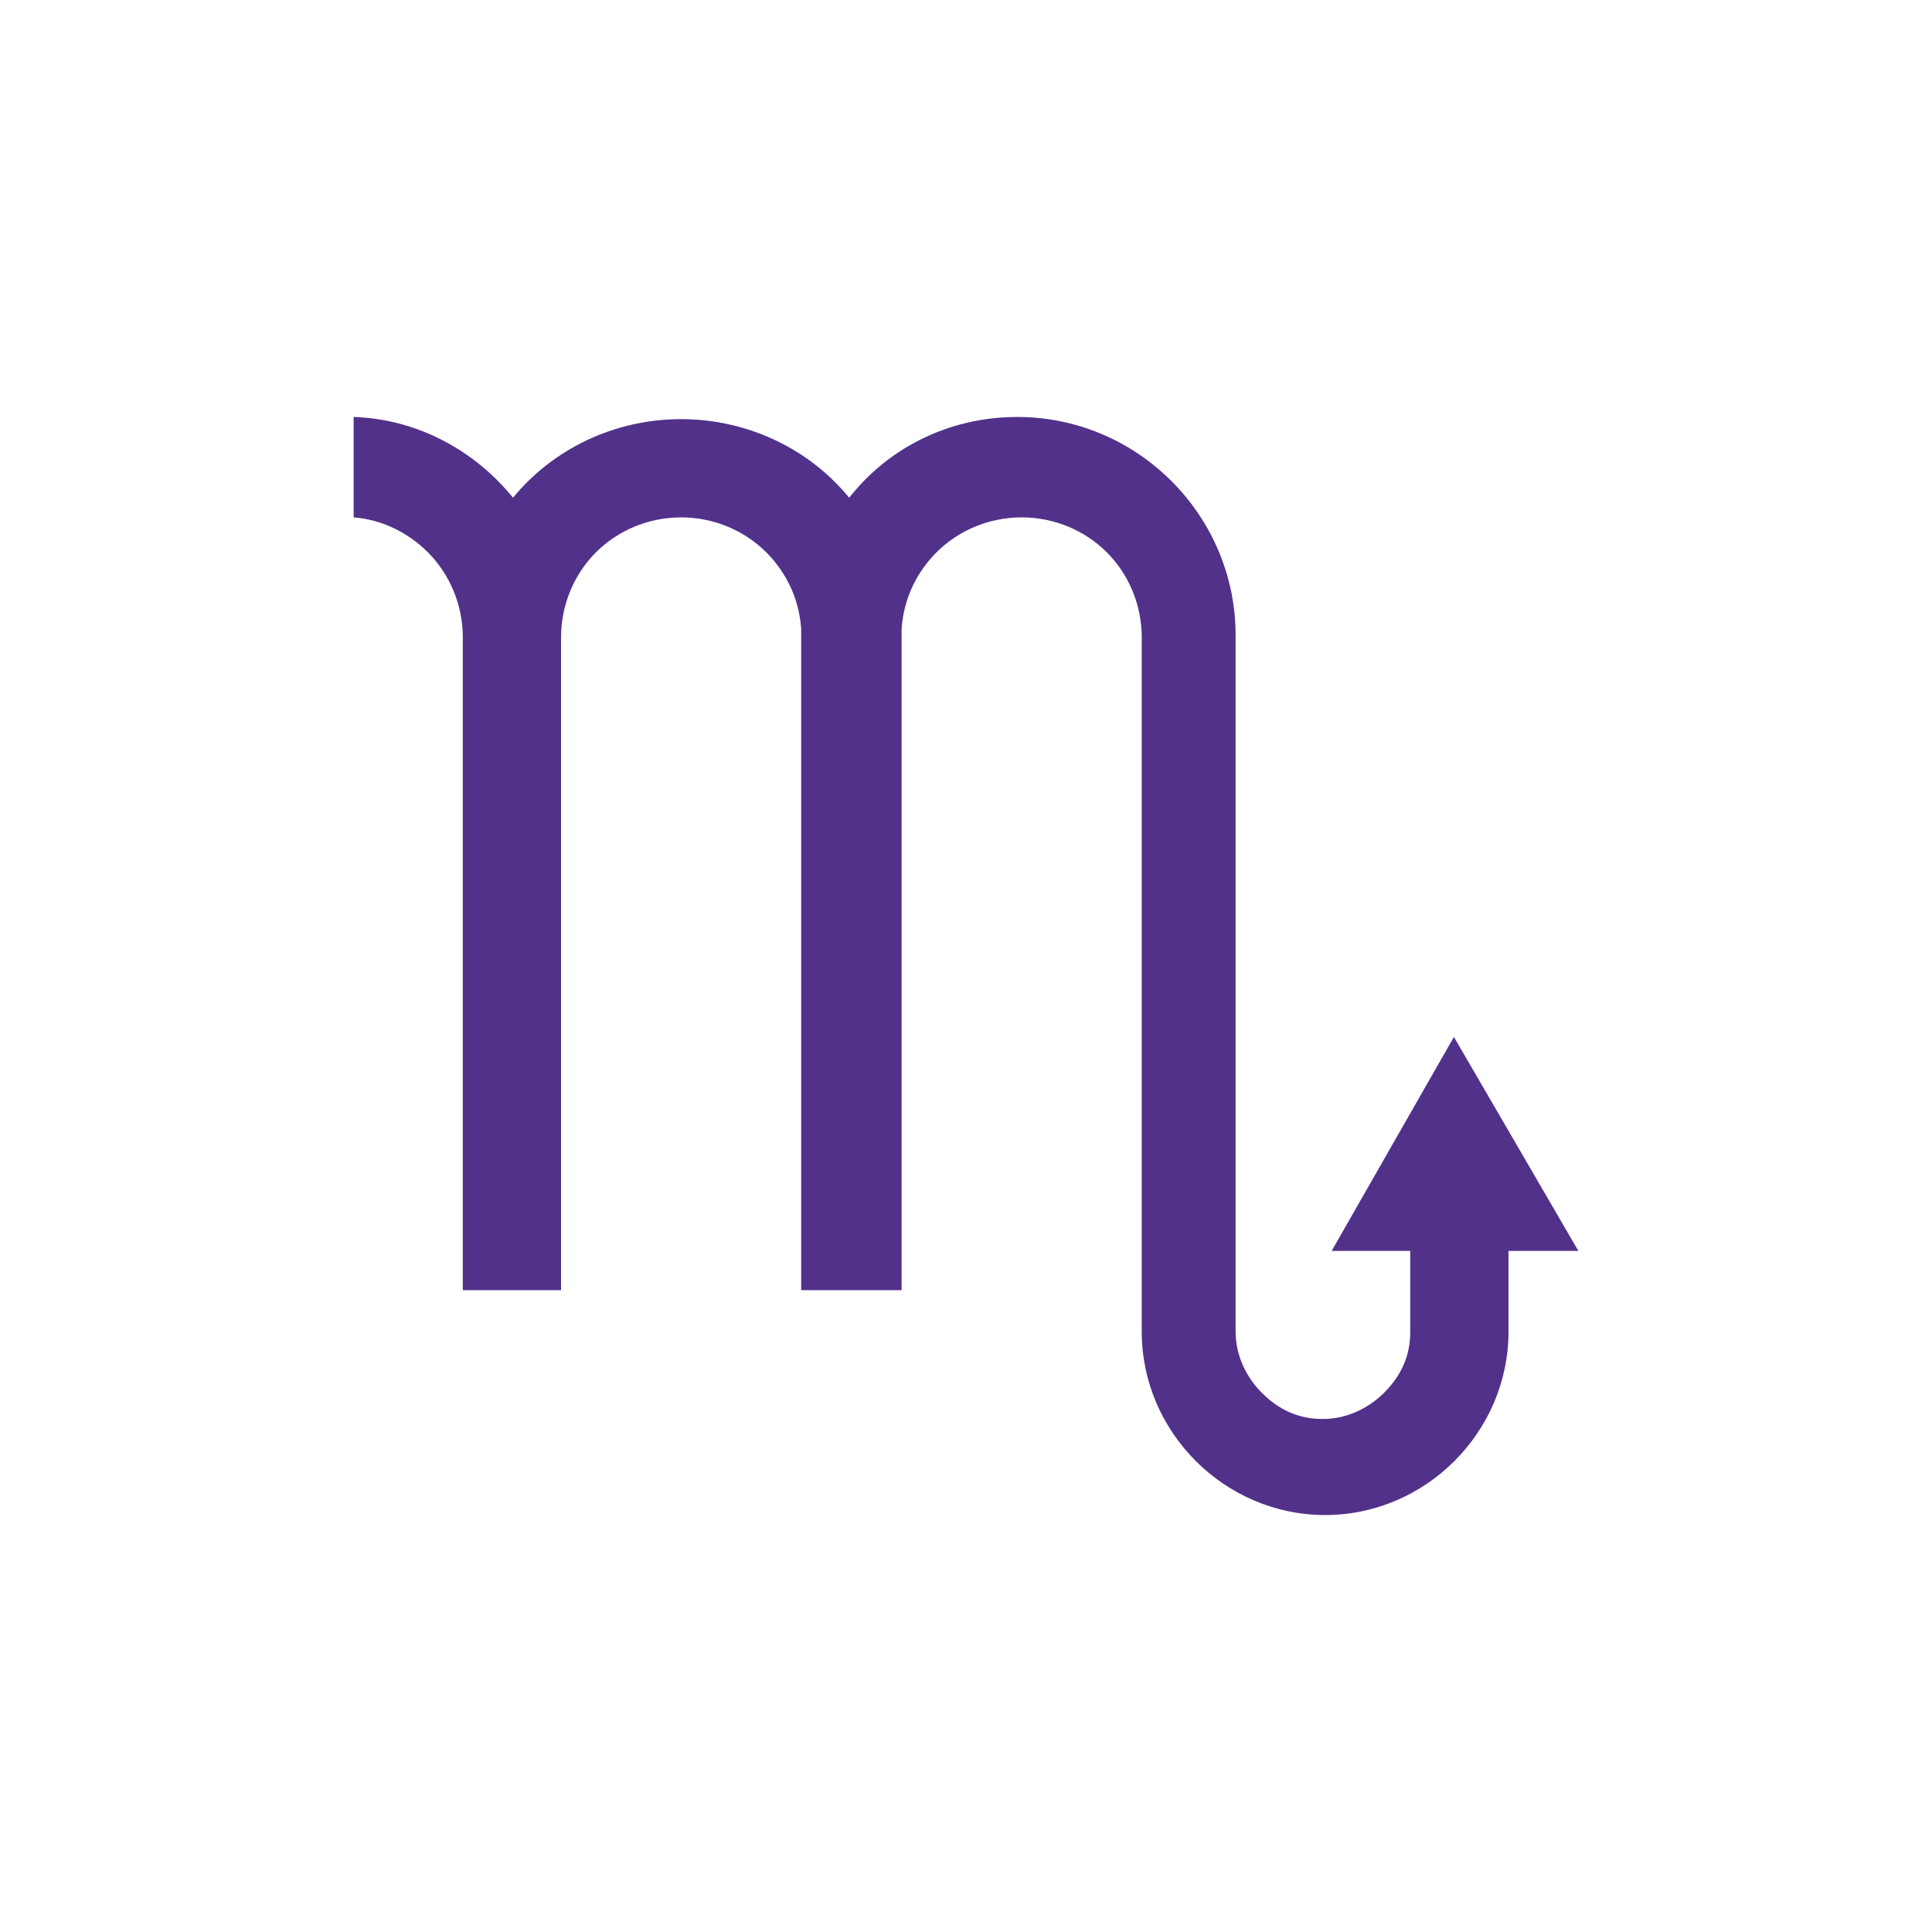
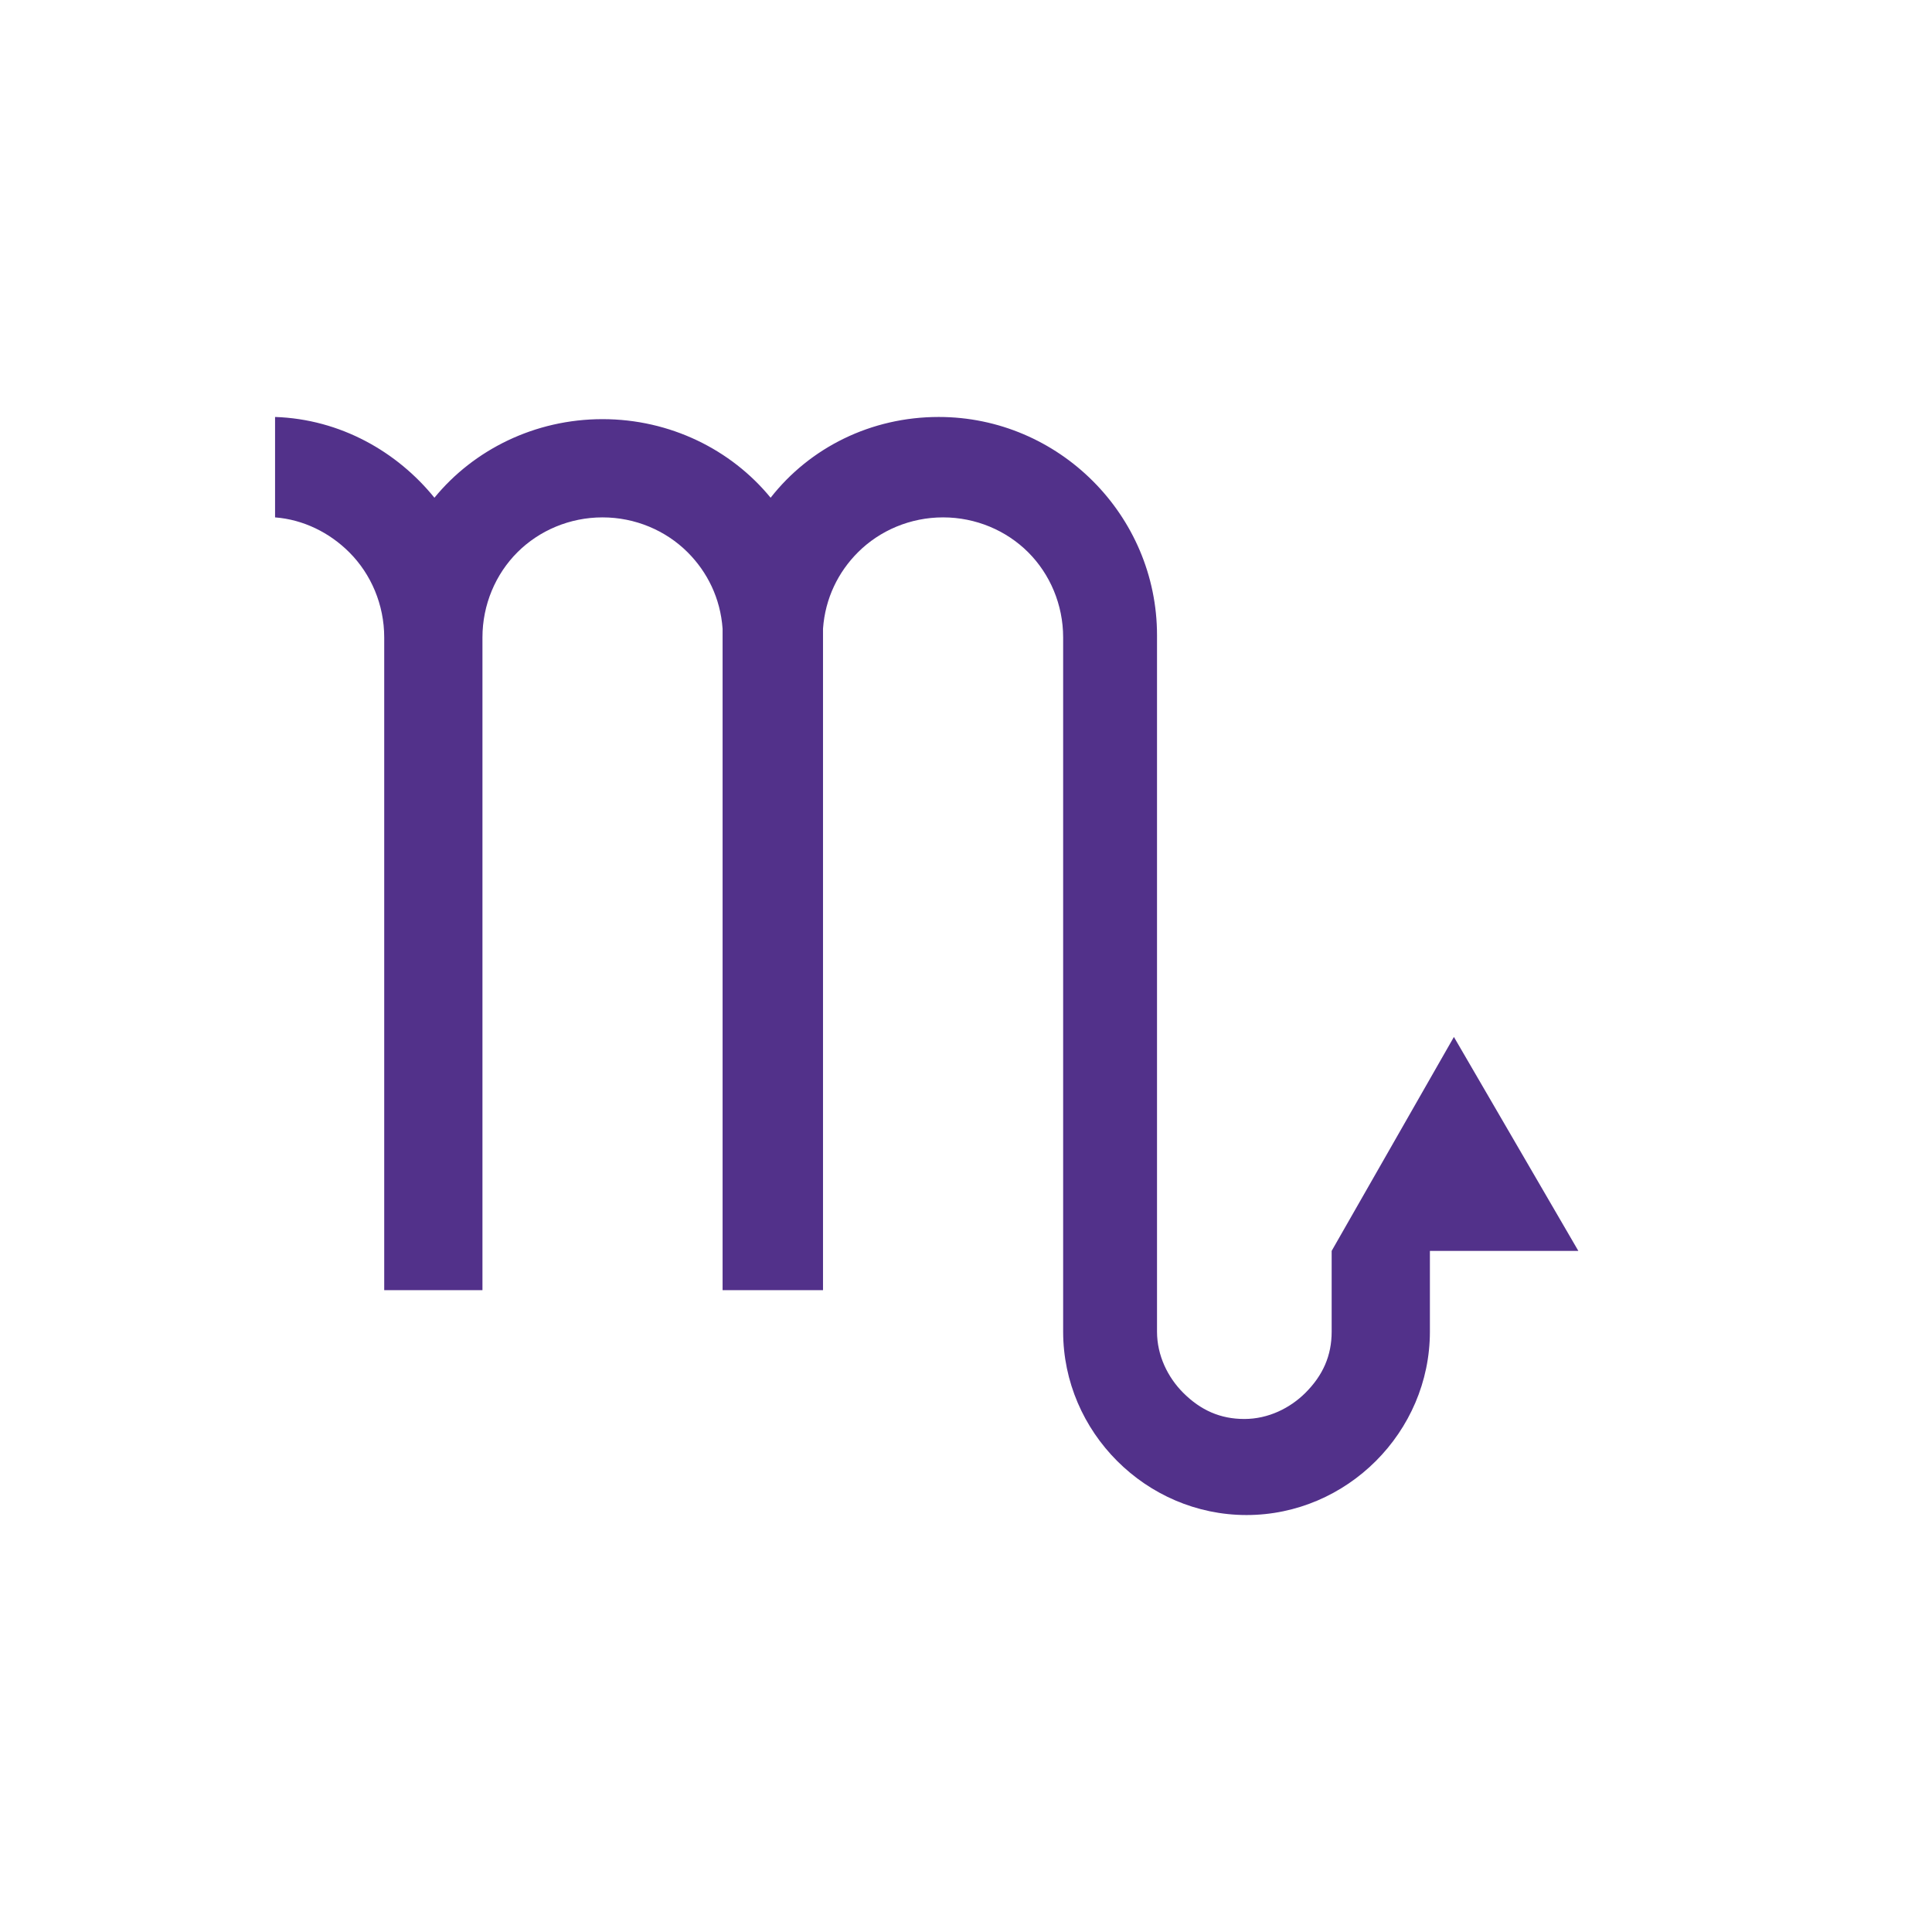
<svg xmlns="http://www.w3.org/2000/svg" version="1.0" id="Layer_1" x="0px" y="0px" viewBox="0 0 88.5 88.5" style="enable-background:new 0 0 88.5 88.5;" xml:space="preserve">
  <style type="text/css">
	.st0{fill:#C4C4C4;}
	.st1{fill:#ECECEC;}
	.st2{fill:#C7C7C8;}
	.st3{fill:#8A3E8D;}
	.st4{fill:#DAC5D9;}
	.st5{fill:#DECADD;}
	.st6{fill:#FBC880;}
	.st7{fill-rule:evenodd;clip-rule:evenodd;fill:#FBC880;}
	.st8{fill:#77287A;}
	.st9{clip-path:url(#SVGID_2_);}
	.st10{clip-path:url(#SVGID_4_);}
	.st11{clip-path:url(#SVGID_8_);}
	.st12{clip-path:url(#SVGID_10_);}
	.st13{clip-path:url(#SVGID_14_);}
	.st14{clip-path:url(#SVGID_16_);}
	.st15{clip-path:url(#SVGID_20_);fill:url(#SVGID_21_);}
	.st16{fill:#92918F;}
	.st17{fill:#E7E5E2;}
	.st18{fill:#969897;}
	.st19{opacity:0.5;}
	.st20{clip-path:url(#SVGID_23_);fill:#FFFFFF;}
	.st21{clip-path:url(#SVGID_25_);fill:url(#SVGID_26_);}
	.st22{fill:#FFFFFF;}
	.st23{fill:#BDB8BA;}
	.st24{opacity:0.8;}
	.st25{clip-path:url(#SVGID_28_);fill:#020202;}
	.st26{fill:#717070;}
	.st27{filter:url(#Adobe_OpacityMaskFilter);}
	.st28{enable-background:new    ;}
	.st29{opacity:0.4;mask:url(#SVGID_29_);}
	.st30{clip-path:url(#SVGID_33_);fill:#020202;}
	.st31{clip-path:url(#SVGID_35_);fill:#FFFFFF;}
	.st32{clip-path:url(#SVGID_35_);fill:#717070;}
	.st33{opacity:0.4;clip-path:url(#SVGID_35_);}
	.st34{clip-path:url(#SVGID_37_);}
	.st35{clip-path:url(#SVGID_39_);}
	.st36{opacity:0.3;}
	.st37{clip-path:url(#SVGID_43_);fill:#FFFFFF;}
	.st38{clip-path:url(#SVGID_43_);fill:#717070;}
	.st39{clip-path:url(#SVGID_43_);}
	.st40{opacity:0.4;clip-path:url(#SVGID_45_);}
	.st41{clip-path:url(#SVGID_47_);}
	.st42{clip-path:url(#SVGID_45_);fill:#717070;}
	.st43{fill:#807F7F;}
	.st44{opacity:0.2;}
	.st45{clip-path:url(#SVGID_51_);}
	.st46{clip-path:url(#SVGID_55_);fill:url(#SVGID_56_);}
	.st47{clip-path:url(#SVGID_58_);fill:url(#SVGID_59_);}
	.st48{opacity:8.000180e-02;}
	.st49{clip-path:url(#SVGID_61_);}
	.st50{fill:#8C8B8A;}
	.st51{fill:#8A898A;}
	.st52{opacity:0.1;}
	.st53{clip-path:url(#SVGID_65_);}
	.st54{fill:#CDCBCA;}
	.st55{clip-path:url(#SVGID_69_);fill:url(#SVGID_70_);}
	.st56{opacity:0.45;clip-path:url(#SVGID_72_);}
	.st57{clip-path:url(#SVGID_74_);}
	.st58{clip-path:url(#SVGID_72_);fill:#717070;}
	.st59{filter:url(#Adobe_OpacityMaskFilter_1_);}
	.st60{clip-path:url(#SVGID_78_);fill:url(#SVGID_80_);}
	.st61{clip-path:url(#SVGID_78_);mask:url(#SVGID_79_);fill:url(#SVGID_81_);}
	.st62{filter:url(#Adobe_OpacityMaskFilter_2_);}
	.st63{clip-path:url(#SVGID_83_);fill:url(#SVGID_85_);}
	.st64{clip-path:url(#SVGID_83_);mask:url(#SVGID_84_);fill:url(#SVGID_86_);}
	.st65{clip-path:url(#SVGID_88_);fill:#FFFFFF;}
	.st66{fill:#4D4D4D;}
	.st67{opacity:0.7;}
	.st68{clip-path:url(#SVGID_90_);fill:#FFFFFF;}
	.st69{clip-path:url(#SVGID_92_);fill:url(#SVGID_93_);}
	.st70{clip-path:url(#SVGID_95_);fill:#FFFFFF;}
	.st71{clip-path:url(#SVGID_97_);fill:url(#SVGID_98_);}
	.st72{clip-path:url(#SVGID_100_);fill:#FFFFFF;}
	.st73{clip-path:url(#SVGID_102_);fill:url(#SVGID_103_);}
	.st74{fill:#808081;}
	.st75{opacity:0.6;}
	.st76{clip-path:url(#SVGID_105_);}
	.st77{fill:#E9B156;}
	.st78{clip-path:url(#SVGID_109_);}
	.st79{clip-path:url(#SVGID_111_);}
	.st80{fill:#FFF5EB;}
	.st81{filter:url(#Adobe_OpacityMaskFilter_3_);}
	.st82{clip-path:url(#SVGID_115_);}
	.st83{clip-path:url(#SVGID_115_);mask:url(#SVGID_116_);}
	.st84{clip-path:url(#SVGID_120_);fill:#FFFFFF;}
	.st85{clip-path:url(#SVGID_122_);fill:url(#SVGID_123_);}
	.st86{clip-path:url(#SVGID_125_);}
	.st87{fill:#85C269;}
	.st88{clip-path:url(#SVGID_129_);}
	.st89{clip-path:url(#SVGID_131_);}
	.st90{filter:url(#Adobe_OpacityMaskFilter_4_);}
	.st91{clip-path:url(#SVGID_135_);}
	.st92{clip-path:url(#SVGID_135_);mask:url(#SVGID_136_);}
	.st93{clip-path:url(#SVGID_140_);fill:#FFFFFF;}
	.st94{clip-path:url(#SVGID_142_);fill:url(#SVGID_143_);}
	.st95{clip-path:url(#SVGID_145_);fill:url(#SVGID_146_);}
	.st96{clip-path:url(#SVGID_148_);}
	.st97{fill:#ED6055;}
	.st98{clip-path:url(#SVGID_152_);}
	.st99{clip-path:url(#SVGID_154_);}
	.st100{filter:url(#Adobe_OpacityMaskFilter_5_);}
	.st101{clip-path:url(#SVGID_158_);}
	.st102{clip-path:url(#SVGID_158_);mask:url(#SVGID_159_);}
	.st103{clip-path:url(#SVGID_163_);fill:#FFFFFF;}
	.st104{clip-path:url(#SVGID_165_);fill:url(#SVGID_166_);}
	.st105{clip-path:url(#SVGID_168_);}
	.st106{clip-path:url(#SVGID_172_);fill:url(#SVGID_173_);}
	.st107{clip-path:url(#SVGID_175_);}
	.st108{clip-path:url(#SVGID_179_);fill:#77287A;}
	.st109{clip-path:url(#SVGID_181_);}
	.st110{fill:#000100;}
	.st111{clip-path:url(#SVGID_185_);}
	.st112{fill:#9D1D4F;}
	.st113{fill:#CA1879;}
	.st114{clip-path:url(#SVGID_189_);}
	.st115{clip-path:url(#SVGID_193_);}
	.st116{clip-path:url(#SVGID_201_);}
	.st117{clip-path:url(#SVGID_205_);}
	.st118{clip-path:url(#SVGID_209_);}
	.st119{clip-path:url(#SVGID_213_);}
	.st120{clip-path:url(#SVGID_217_);}
	.st121{clip-path:url(#SVGID_221_);}
	.st122{clip-path:url(#SVGID_225_);}
	.st123{clip-path:url(#SVGID_229_);}
	.st124{clip-path:url(#SVGID_233_);}
	.st125{opacity:0.36;}
	.st126{clip-path:url(#SVGID_235_);fill:#FFFFFF;}
	.st127{fill:#C4C6C8;}
	.st128{clip-path:url(#SVGID_237_);}
	.st129{clip-path:url(#SVGID_241_);fill:#FFFFFF;}
	.st130{fill:#DEDEDE;}
	.st131{clip-path:url(#SVGID_243_);fill:#FFFFFF;}
	.st132{clip-path:url(#SVGID_245_);}
	.st133{clip-path:url(#SVGID_249_);}
	.st134{clip-path:url(#SVGID_255_);}
	.st135{clip-path:url(#SVGID_259_);}
	.st136{clip-path:url(#SVGID_263_);}
	.st137{fill:url(#SVGID_266_);}
	.st138{clip-path:url(#SVGID_268_);}
	.st139{fill:#C6C6C7;}
	.st140{clip-path:url(#SVGID_272_);}
	.st141{clip-path:url(#SVGID_274_);}
	.st142{opacity:0.24;}
	.st143{clip-path:url(#SVGID_278_);}
	.st144{clip-path:url(#SVGID_280_);}
	.st145{clip-path:url(#SVGID_284_);}
	.st146{clip-path:url(#SVGID_286_);}
	.st147{clip-path:url(#SVGID_290_);}
	.st148{clip-path:url(#SVGID_292_);}
	.st149{fill:#231F20;}
	.st150{fill:none;}
	.st151{fill:#FFFFFF;stroke:#000000;stroke-width:1.152;stroke-miterlimit:10;}
	.st152{opacity:0.5;fill:#35D347;}
	.st153{opacity:0.5;fill:#7948FF;}
	.st154{opacity:0.5;fill:#30B1FF;}
	.st155{opacity:0.5;fill:#FF5555;}
	.st156{fill:#FF5555;}
	.st157{fill:#118229;}
	.st158{fill:none;stroke:#F01716;stroke-width:2.52;stroke-miterlimit:10;}
	.st159{fill:#9B18EF;}
	.st160{clip-path:url(#SVGID_296_);}
	.st161{opacity:0;fill:#FFFFFF;}
	.st162{fill:#EB4072;}
	.st163{fill:#CBCCCE;stroke:#CBCCCE;stroke-miterlimit:10;}
	.st164{fill:#003ADB;}
	.st165{clip-path:url(#SVGID_300_);}
	.st166{fill:#EF1616;}
	.st167{fill:#EF1716;}
	.st168{stroke:#FFFFFF;stroke-width:1.073;stroke-miterlimit:10;}
	.st169{clip-path:url(#SVGID_302_);fill:#FFFFFF;}
	.st170{clip-path:url(#SVGID_302_);}
	.st171{clip-path:url(#SVGID_304_);}
	.st172{fill:#CBCCCE;}
	.st173{fill:#3EB9A2;}
	.st174{fill:#6756A1;}
	.st175{fill:#4A8EC9;}
	.st176{fill:#EB412D;}
	.st177{fill:#4156A2;}
	.st178{fill:#7CB349;}
	.st179{fill:#E9242D;}
	.st180{fill:#52318A;}
	.st181{fill:#222E63;}
	.st182{fill:#1F592E;}
	.st183{fill:#8A3E93;}
	.st184{clip-path:url(#SVGID_308_);}
	.st185{clip-path:url(#SVGID_310_);}
	.st186{clip-path:url(#SVGID_308_);fill:#EDEDED;}
	.st187{clip-path:url(#SVGID_308_);fill:#C8C8C9;}
	.st188{fill:#8B3E8E;}
	.st189{fill:#DBC6DA;}
	.st190{fill:#DFCBDE;}
	.st191{fill:#FCC980;}
	.st192{fill-rule:evenodd;clip-rule:evenodd;fill:#FCC980;}
	.st193{clip-path:url(#SVGID_312_);}
	.st194{clip-path:url(#SVGID_314_);}
	.st195{clip-path:url(#SVGID_318_);}
	.st196{clip-path:url(#SVGID_320_);}
	.st197{clip-path:url(#SVGID_324_);}
	.st198{clip-path:url(#SVGID_326_);}
	.st199{clip-path:url(#SVGID_330_);fill:url(#SVGID_331_);}
	.st200{fill:#939290;}
	.st201{fill:#E8E6E3;}
	.st202{fill:#979998;}
	.st203{clip-path:url(#SVGID_333_);fill:#FFFFFF;}
	.st204{clip-path:url(#SVGID_335_);fill:url(#SVGID_336_);}
	.st205{fill:#BEB9BB;}
	.st206{clip-path:url(#SVGID_338_);fill:#020202;}
	.st207{filter:url(#Adobe_OpacityMaskFilter_6_);}
	.st208{opacity:0.4;mask:url(#SVGID_339_);}
	.st209{clip-path:url(#SVGID_343_);fill:#020202;}
	.st210{clip-path:url(#SVGID_345_);fill:#FFFFFF;}
	.st211{clip-path:url(#SVGID_345_);fill:#717070;}
	.st212{opacity:0.4;clip-path:url(#SVGID_345_);}
	.st213{clip-path:url(#SVGID_347_);}
	.st214{clip-path:url(#SVGID_349_);}
	.st215{clip-path:url(#SVGID_353_);fill:#FFFFFF;}
	.st216{clip-path:url(#SVGID_353_);fill:#717070;}
	.st217{clip-path:url(#SVGID_353_);}
	.st218{opacity:0.4;clip-path:url(#SVGID_355_);}
	.st219{clip-path:url(#SVGID_357_);}
	.st220{clip-path:url(#SVGID_355_);fill:#717070;}
	.st221{clip-path:url(#SVGID_361_);}
	.st222{clip-path:url(#SVGID_365_);fill:url(#SVGID_366_);}
	.st223{clip-path:url(#SVGID_368_);fill:url(#SVGID_369_);}
	.st224{clip-path:url(#SVGID_371_);}
	.st225{fill:#8D8C8B;}
	.st226{fill:#8B8A8B;}
	.st227{clip-path:url(#SVGID_375_);}
	.st228{fill:#CECCCB;}
	.st229{clip-path:url(#SVGID_379_);fill:url(#SVGID_380_);}
	.st230{opacity:0.45;clip-path:url(#SVGID_382_);}
	.st231{clip-path:url(#SVGID_384_);}
	.st232{clip-path:url(#SVGID_382_);fill:#717070;}
	.st233{filter:url(#Adobe_OpacityMaskFilter_7_);}
	.st234{clip-path:url(#SVGID_388_);fill:url(#SVGID_390_);}
	.st235{clip-path:url(#SVGID_388_);mask:url(#SVGID_389_);fill:url(#SVGID_391_);}
	.st236{filter:url(#Adobe_OpacityMaskFilter_8_);}
	.st237{clip-path:url(#SVGID_393_);fill:url(#SVGID_395_);}
	.st238{clip-path:url(#SVGID_393_);mask:url(#SVGID_394_);fill:url(#SVGID_396_);}
	.st239{clip-path:url(#SVGID_398_);fill:#FFFFFF;}
	.st240{clip-path:url(#SVGID_400_);fill:#FFFFFF;}
	.st241{clip-path:url(#SVGID_402_);fill:url(#SVGID_403_);}
	.st242{clip-path:url(#SVGID_405_);fill:#FFFFFF;}
	.st243{clip-path:url(#SVGID_407_);fill:url(#SVGID_408_);}
	.st244{clip-path:url(#SVGID_410_);fill:#FFFFFF;}
	.st245{clip-path:url(#SVGID_412_);fill:url(#SVGID_413_);}
	.st246{fill:#818182;}
	.st247{clip-path:url(#SVGID_415_);}
	.st248{fill:#EAB256;}
	.st249{clip-path:url(#SVGID_419_);}
	.st250{clip-path:url(#SVGID_421_);}
	.st251{fill:#FFF6EC;}
	.st252{filter:url(#Adobe_OpacityMaskFilter_9_);}
	.st253{clip-path:url(#SVGID_425_);}
	.st254{clip-path:url(#SVGID_425_);mask:url(#SVGID_426_);}
	.st255{clip-path:url(#SVGID_430_);fill:#FFFFFF;}
	.st256{clip-path:url(#SVGID_432_);fill:url(#SVGID_433_);}
	.st257{clip-path:url(#SVGID_435_);}
	.st258{fill:#86C369;}
	.st259{clip-path:url(#SVGID_439_);}
	.st260{clip-path:url(#SVGID_441_);}
	.st261{filter:url(#Adobe_OpacityMaskFilter_10_);}
	.st262{clip-path:url(#SVGID_445_);}
	.st263{clip-path:url(#SVGID_445_);mask:url(#SVGID_446_);}
	.st264{clip-path:url(#SVGID_450_);fill:#FFFFFF;}
	.st265{clip-path:url(#SVGID_452_);fill:url(#SVGID_453_);}
	.st266{clip-path:url(#SVGID_455_);fill:url(#SVGID_456_);}
	.st267{clip-path:url(#SVGID_458_);}
	.st268{fill:#EE6055;}
	.st269{clip-path:url(#SVGID_462_);}
	.st270{clip-path:url(#SVGID_464_);}
	.st271{filter:url(#Adobe_OpacityMaskFilter_11_);}
	.st272{clip-path:url(#SVGID_468_);}
	.st273{clip-path:url(#SVGID_468_);mask:url(#SVGID_469_);}
	.st274{clip-path:url(#SVGID_473_);fill:#FFFFFF;}
	.st275{clip-path:url(#SVGID_475_);fill:url(#SVGID_476_);}
	.st276{clip-path:url(#SVGID_478_);}
	.st277{clip-path:url(#SVGID_482_);fill:url(#SVGID_483_);}
	.st278{clip-path:url(#SVGID_485_);}
	.st279{clip-path:url(#SVGID_489_);fill:#77287A;}
	.st280{clip-path:url(#SVGID_491_);}
	.st281{clip-path:url(#SVGID_495_);}
	.st282{clip-path:url(#SVGID_499_);}
	.st283{fill:#C8C8C9;}
	.st284{clip-path:url(#SVGID_308_);fill:url(#SVGID_502_);}
	.st285{clip-path:url(#SVGID_504_);}
	.st286{fill:#EDEDED;}
	.st287{clip-path:url(#SVGID_508_);}
	.st288{clip-path:url(#SVGID_510_);}
	.st289{opacity:0.5;clip-path:url(#SVGID_308_);}
	.st290{clip-path:url(#SVGID_514_);}
	.st291{clip-path:url(#SVGID_308_);fill:#44840C;}
	.st292{clip-path:url(#SVGID_516_);}
	.st293{clip-path:url(#SVGID_308_);fill:url(#SVGID_517_);}
	.st294{clip-path:url(#SVGID_519_);}
	.st295{clip-path:url(#SVGID_521_);}
	.st296{clip-path:url(#SVGID_519_);fill:#EDEDED;}
	.st297{clip-path:url(#SVGID_519_);fill:#C8C8C9;}
	.st298{clip-path:url(#SVGID_523_);}
	.st299{clip-path:url(#SVGID_525_);}
	.st300{clip-path:url(#SVGID_529_);}
	.st301{clip-path:url(#SVGID_531_);}
	.st302{clip-path:url(#SVGID_535_);}
	.st303{clip-path:url(#SVGID_537_);}
	.st304{clip-path:url(#SVGID_541_);fill:url(#SVGID_542_);}
	.st305{clip-path:url(#SVGID_544_);fill:#FFFFFF;}
	.st306{clip-path:url(#SVGID_546_);fill:url(#SVGID_547_);}
	.st307{clip-path:url(#SVGID_549_);fill:#020202;}
	.st308{filter:url(#Adobe_OpacityMaskFilter_12_);}
	.st309{opacity:0.4;mask:url(#SVGID_550_);}
	.st310{clip-path:url(#SVGID_554_);fill:#020202;}
	.st311{clip-path:url(#SVGID_556_);fill:#FFFFFF;}
	.st312{clip-path:url(#SVGID_556_);fill:#717070;}
	.st313{opacity:0.4;clip-path:url(#SVGID_556_);}
	.st314{clip-path:url(#SVGID_558_);}
	.st315{clip-path:url(#SVGID_560_);}
	.st316{clip-path:url(#SVGID_564_);fill:#FFFFFF;}
	.st317{clip-path:url(#SVGID_564_);fill:#717070;}
	.st318{clip-path:url(#SVGID_564_);}
	.st319{opacity:0.4;clip-path:url(#SVGID_566_);}
	.st320{clip-path:url(#SVGID_568_);}
	.st321{clip-path:url(#SVGID_566_);fill:#717070;}
	.st322{clip-path:url(#SVGID_572_);}
	.st323{clip-path:url(#SVGID_576_);fill:url(#SVGID_577_);}
	.st324{clip-path:url(#SVGID_579_);fill:url(#SVGID_580_);}
	.st325{clip-path:url(#SVGID_582_);}
	.st326{clip-path:url(#SVGID_586_);}
	.st327{clip-path:url(#SVGID_590_);fill:url(#SVGID_591_);}
	.st328{opacity:0.45;clip-path:url(#SVGID_593_);}
	.st329{clip-path:url(#SVGID_595_);}
	.st330{clip-path:url(#SVGID_593_);fill:#717070;}
	.st331{filter:url(#Adobe_OpacityMaskFilter_13_);}
	.st332{clip-path:url(#SVGID_599_);fill:url(#SVGID_601_);}
	.st333{clip-path:url(#SVGID_599_);mask:url(#SVGID_600_);fill:url(#SVGID_602_);}
	.st334{filter:url(#Adobe_OpacityMaskFilter_14_);}
	.st335{clip-path:url(#SVGID_604_);fill:url(#SVGID_606_);}
	.st336{clip-path:url(#SVGID_604_);mask:url(#SVGID_605_);fill:url(#SVGID_607_);}
	.st337{clip-path:url(#SVGID_609_);fill:#FFFFFF;}
	.st338{clip-path:url(#SVGID_611_);fill:#FFFFFF;}
	.st339{clip-path:url(#SVGID_613_);fill:url(#SVGID_614_);}
	.st340{clip-path:url(#SVGID_616_);fill:#FFFFFF;}
	.st341{clip-path:url(#SVGID_618_);fill:url(#SVGID_619_);}
	.st342{clip-path:url(#SVGID_621_);fill:#FFFFFF;}
	.st343{clip-path:url(#SVGID_623_);fill:url(#SVGID_624_);}
	.st344{clip-path:url(#SVGID_626_);}
	.st345{clip-path:url(#SVGID_630_);}
	.st346{clip-path:url(#SVGID_632_);}
	.st347{filter:url(#Adobe_OpacityMaskFilter_15_);}
	.st348{clip-path:url(#SVGID_636_);}
	.st349{clip-path:url(#SVGID_636_);mask:url(#SVGID_637_);}
	.st350{clip-path:url(#SVGID_641_);fill:#FFFFFF;}
	.st351{clip-path:url(#SVGID_643_);fill:url(#SVGID_644_);}
	.st352{clip-path:url(#SVGID_646_);}
	.st353{clip-path:url(#SVGID_650_);}
	.st354{clip-path:url(#SVGID_652_);}
	.st355{filter:url(#Adobe_OpacityMaskFilter_16_);}
	.st356{clip-path:url(#SVGID_656_);}
	.st357{clip-path:url(#SVGID_656_);mask:url(#SVGID_657_);}
	.st358{clip-path:url(#SVGID_661_);fill:#FFFFFF;}
	.st359{clip-path:url(#SVGID_663_);fill:url(#SVGID_664_);}
	.st360{clip-path:url(#SVGID_666_);fill:url(#SVGID_667_);}
	.st361{clip-path:url(#SVGID_669_);}
	.st362{clip-path:url(#SVGID_673_);}
	.st363{clip-path:url(#SVGID_675_);}
	.st364{filter:url(#Adobe_OpacityMaskFilter_17_);}
	.st365{clip-path:url(#SVGID_679_);}
	.st366{clip-path:url(#SVGID_679_);mask:url(#SVGID_680_);}
	.st367{clip-path:url(#SVGID_684_);fill:#FFFFFF;}
	.st368{clip-path:url(#SVGID_686_);fill:url(#SVGID_687_);}
	.st369{clip-path:url(#SVGID_689_);}
	.st370{clip-path:url(#SVGID_693_);fill:url(#SVGID_694_);}
	.st371{clip-path:url(#SVGID_696_);}
	.st372{clip-path:url(#SVGID_519_);fill:url(#SVGID_699_);}
	.st373{clip-path:url(#SVGID_701_);}
	.st374{clip-path:url(#SVGID_703_);}
	.st375{clip-path:url(#SVGID_519_);fill:#C4C4C4;}
	.st376{clip-path:url(#SVGID_519_);fill:#CBCCCE;}
	.st377{clip-path:url(#SVGID_707_);}
	.st378{clip-path:url(#SVGID_711_);fill:#77287A;}
	.st379{opacity:0.5;clip-path:url(#SVGID_519_);}
	.st380{clip-path:url(#SVGID_713_);}
	.st381{clip-path:url(#SVGID_519_);fill:#F5E005;}
	.st382{fill:url(#browser_bar_1_);}
	.st383{opacity:0.4;fill:#FFFFFF;}
	.st384{fill:#889DA0;}
	.st385{fill:#D3E2F4;}
	.st386{fill:url(#SVGID_714_);}
	.st387{fill:url(#SVGID_715_);}
	.st388{clip-path:url(#SVGID_717_);}
	.st389{fill:#DF7E27;}
	.st390{fill:#EE9925;}
	.st391{fill:#ECC01C;}
	.st392{opacity:0.34;fill:#FFFFFF;}
	.st393{fill-rule:evenodd;clip-rule:evenodd;fill:#E70026;}
	.st394{clip-path:url(#SVGID_719_);}
	.st395{clip-path:url(#SVGID_721_);}
	.st396{fill:url(#SVGID_722_);}
	.st397{filter:url(#Adobe_OpacityMaskFilter_18_);}
	.st398{filter:url(#Adobe_OpacityMaskFilter_19_);}
	.st399{mask:url(#SVGID_723_);fill:url(#SVGID_724_);}
	.st400{fill:url(#SVGID_725_);}
	.st401{filter:url(#Adobe_OpacityMaskFilter_20_);}
	.st402{filter:url(#Adobe_OpacityMaskFilter_21_);}
	.st403{mask:url(#SVGID_726_);fill:url(#SVGID_727_);}
	.st404{fill:url(#SVGID_728_);}
	.st405{fill:url(#SVGID_729_);}
	.st406{filter:url(#Adobe_OpacityMaskFilter_22_);}
	.st407{filter:url(#Adobe_OpacityMaskFilter_23_);}
	.st408{mask:url(#SVGID_730_);fill:url(#SVGID_731_);}
	.st409{fill:url(#SVGID_732_);}
	.st410{filter:url(#Adobe_OpacityMaskFilter_24_);}
	.st411{filter:url(#Adobe_OpacityMaskFilter_25_);}
	.st412{mask:url(#SVGID_733_);fill:url(#SVGID_734_);}
	.st413{fill:url(#SVGID_735_);}
	.st414{fill:url(#SVGID_736_);}
	.st415{filter:url(#Adobe_OpacityMaskFilter_26_);}
	.st416{filter:url(#Adobe_OpacityMaskFilter_27_);}
	.st417{mask:url(#SVGID_737_);fill:url(#SVGID_738_);}
	.st418{fill:url(#SVGID_739_);}
	.st419{filter:url(#Adobe_OpacityMaskFilter_28_);}
	.st420{filter:url(#Adobe_OpacityMaskFilter_29_);}
	.st421{mask:url(#SVGID_740_);fill:url(#SVGID_741_);}
	.st422{fill:url(#SVGID_742_);}
	.st423{fill:url(#SVGID_743_);}
	.st424{filter:url(#Adobe_OpacityMaskFilter_30_);}
	.st425{filter:url(#Adobe_OpacityMaskFilter_31_);}
	.st426{mask:url(#SVGID_744_);fill:url(#SVGID_745_);}
	.st427{fill:url(#SVGID_746_);}
	.st428{filter:url(#Adobe_OpacityMaskFilter_32_);}
	.st429{filter:url(#Adobe_OpacityMaskFilter_33_);}
	.st430{mask:url(#SVGID_747_);fill:url(#SVGID_748_);}
	.st431{fill:url(#SVGID_749_);}
	.st432{fill:#D6D6D6;}
	.st433{fill:#E7E9EA;}
	.st434{fill:#F8F9F9;}
	.st435{fill:#DCDEE1;}
	.st436{fill:url(#SVGID_750_);}
	.st437{fill:url(#SVGID_751_);}
	.st438{fill:#FCFCFC;}
	.st439{fill:url(#SVGID_752_);}
	.st440{fill:url(#SVGID_753_);}
	.st441{fill:url(#SVGID_754_);}
	.st442{fill:url(#SVGID_755_);}
	.st443{fill:url(#SVGID_756_);}
	.st444{fill:url(#SVGID_757_);}
	.st445{fill:url(#SVGID_758_);}
	.st446{fill:#4E4F50;}
	.st447{fill:#898B8D;}
	.st448{fill:#C7C8C9;}
	.st449{fill:#76787A;}
	.st450{fill:url(#SVGID_759_);}
	.st451{fill:url(#SVGID_760_);}
	.st452{fill:url(#SVGID_761_);}
	.st453{fill:url(#SVGID_762_);}
	.st454{filter:url(#Adobe_OpacityMaskFilter_34_);}
	.st455{filter:url(#Adobe_OpacityMaskFilter_35_);}
	.st456{mask:url(#SVGID_763_);fill:url(#SVGID_764_);}
	.st457{fill:url(#SVGID_765_);}
	.st458{filter:url(#Adobe_OpacityMaskFilter_36_);}
	.st459{filter:url(#Adobe_OpacityMaskFilter_37_);}
	.st460{mask:url(#SVGID_766_);fill:url(#SVGID_767_);}
	.st461{fill:url(#SVGID_768_);}
	.st462{filter:url(#Adobe_OpacityMaskFilter_38_);}
	.st463{filter:url(#Adobe_OpacityMaskFilter_39_);}
	.st464{mask:url(#SVGID_769_);fill:url(#SVGID_770_);}
	.st465{fill:url(#SVGID_771_);}
	.st466{fill:#211F1F;}
	.st467{fill:#F3E7F0;}
	.st468{fill:#F2DAE8;}
	.st469{fill:#FAF8D6;}
	.st470{fill:#E8F6FD;}
	.st471{fill:#FFF0EB;}
	.st472{fill:#F5D7CB;}
	.st473{clip-path:url(#SVGID_773_);}
	.st474{fill:#915291;}
	.st475{clip-path:url(#SVGID_775_);}
	.st476{fill:#FFEAC2;}
	.st477{fill:#C1C1C1;}
	.st478{fill:#CA1979;}
	.st479{clip-path:url(#SVGID_777_);}
	.st480{fill:#010101;}
	.st481{fill:#A79DFF;}
	.st482{fill:#FFA300;}
	.st483{fill:#F396B2;}
	.st484{fill:#FFCA00;}
	.st485{fill:#6BD3CC;}
	.st486{fill:#00C9FF;}
	.st487{fill:#575B61;}
</style>
-   <path class="st180" d="M72.3,57.3l-5.7-9.8L61,57.3h3.6V61c0,1.1-0.4,2-1.2,2.8c-0.7,0.7-1.7,1.2-2.8,1.2c-1.1,0-2-0.4-2.8-1.2  c-0.7-0.7-1.2-1.7-1.2-2.8v-4.7h0V29.1c0-5.5-4.5-10-10-10c-3.1,0-5.9,1.4-7.7,3.7c-1.8-2.2-4.6-3.6-7.7-3.6c-3.1,0-5.9,1.4-7.7,3.6  c-1.7-2.1-4.3-3.6-7.3-3.7v4.6c1.3,0.1,2.5,0.7,3.4,1.6c1,1,1.6,2.4,1.6,3.9v0.3h0v29.6h4.5V29.2c0-1.5,0.6-2.9,1.6-3.9  c1-1,2.4-1.6,3.9-1.6c1.5,0,2.9,0.6,3.9,1.6c0.9,0.9,1.5,2.1,1.6,3.5c0,0.1,0,0.2,0,0.3v30h4.6V29.2c0-0.1,0-0.3,0-0.4  c0.1-1.4,0.7-2.6,1.6-3.5c1-1,2.4-1.6,3.9-1.6c1.5,0,2.9,0.6,3.9,1.6c1,1,1.6,2.4,1.6,3.9v27.2h0V61c0,4.6,3.8,8.4,8.4,8.4  c4.6,0,8.4-3.8,8.4-8.4v-3.7H72.3z" />
+   <path class="st180" d="M72.3,57.3l-5.7-9.8L61,57.3V61c0,1.1-0.4,2-1.2,2.8c-0.7,0.7-1.7,1.2-2.8,1.2c-1.1,0-2-0.4-2.8-1.2  c-0.7-0.7-1.2-1.7-1.2-2.8v-4.7h0V29.1c0-5.5-4.5-10-10-10c-3.1,0-5.9,1.4-7.7,3.7c-1.8-2.2-4.6-3.6-7.7-3.6c-3.1,0-5.9,1.4-7.7,3.6  c-1.7-2.1-4.3-3.6-7.3-3.7v4.6c1.3,0.1,2.5,0.7,3.4,1.6c1,1,1.6,2.4,1.6,3.9v0.3h0v29.6h4.5V29.2c0-1.5,0.6-2.9,1.6-3.9  c1-1,2.4-1.6,3.9-1.6c1.5,0,2.9,0.6,3.9,1.6c0.9,0.9,1.5,2.1,1.6,3.5c0,0.1,0,0.2,0,0.3v30h4.6V29.2c0-0.1,0-0.3,0-0.4  c0.1-1.4,0.7-2.6,1.6-3.5c1-1,2.4-1.6,3.9-1.6c1.5,0,2.9,0.6,3.9,1.6c1,1,1.6,2.4,1.6,3.9v27.2h0V61c0,4.6,3.8,8.4,8.4,8.4  c4.6,0,8.4-3.8,8.4-8.4v-3.7H72.3z" />
</svg>